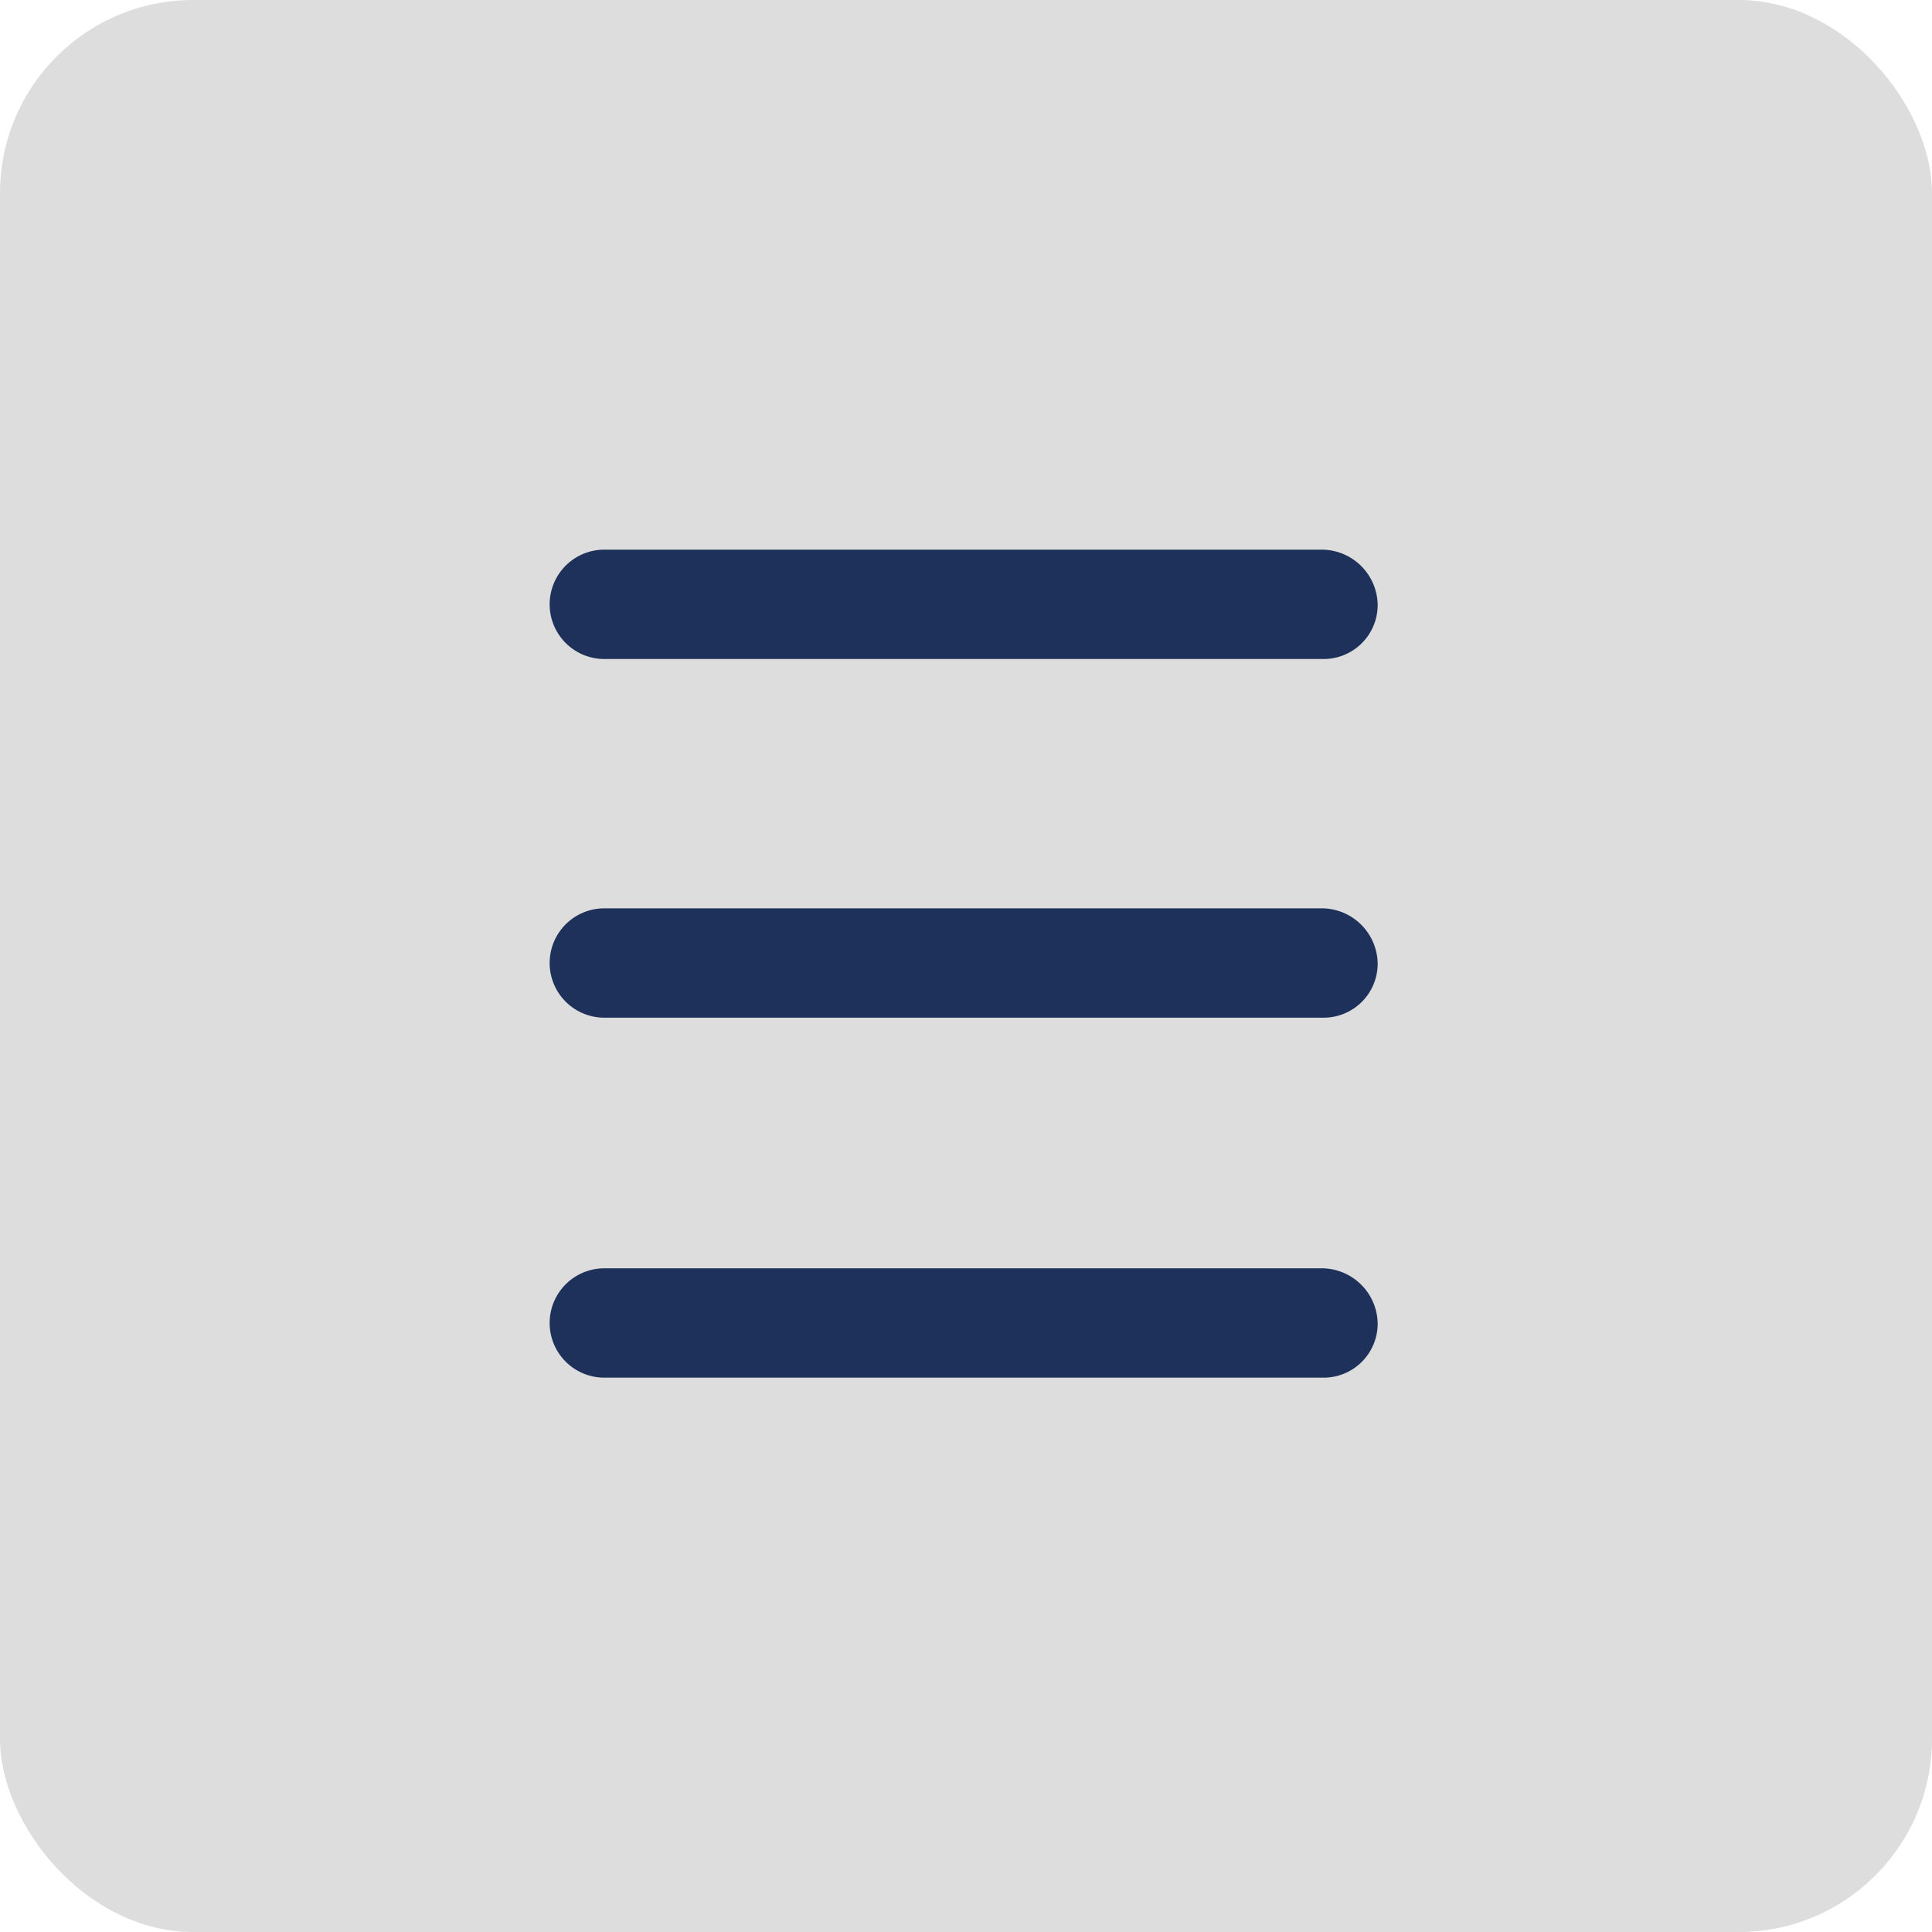
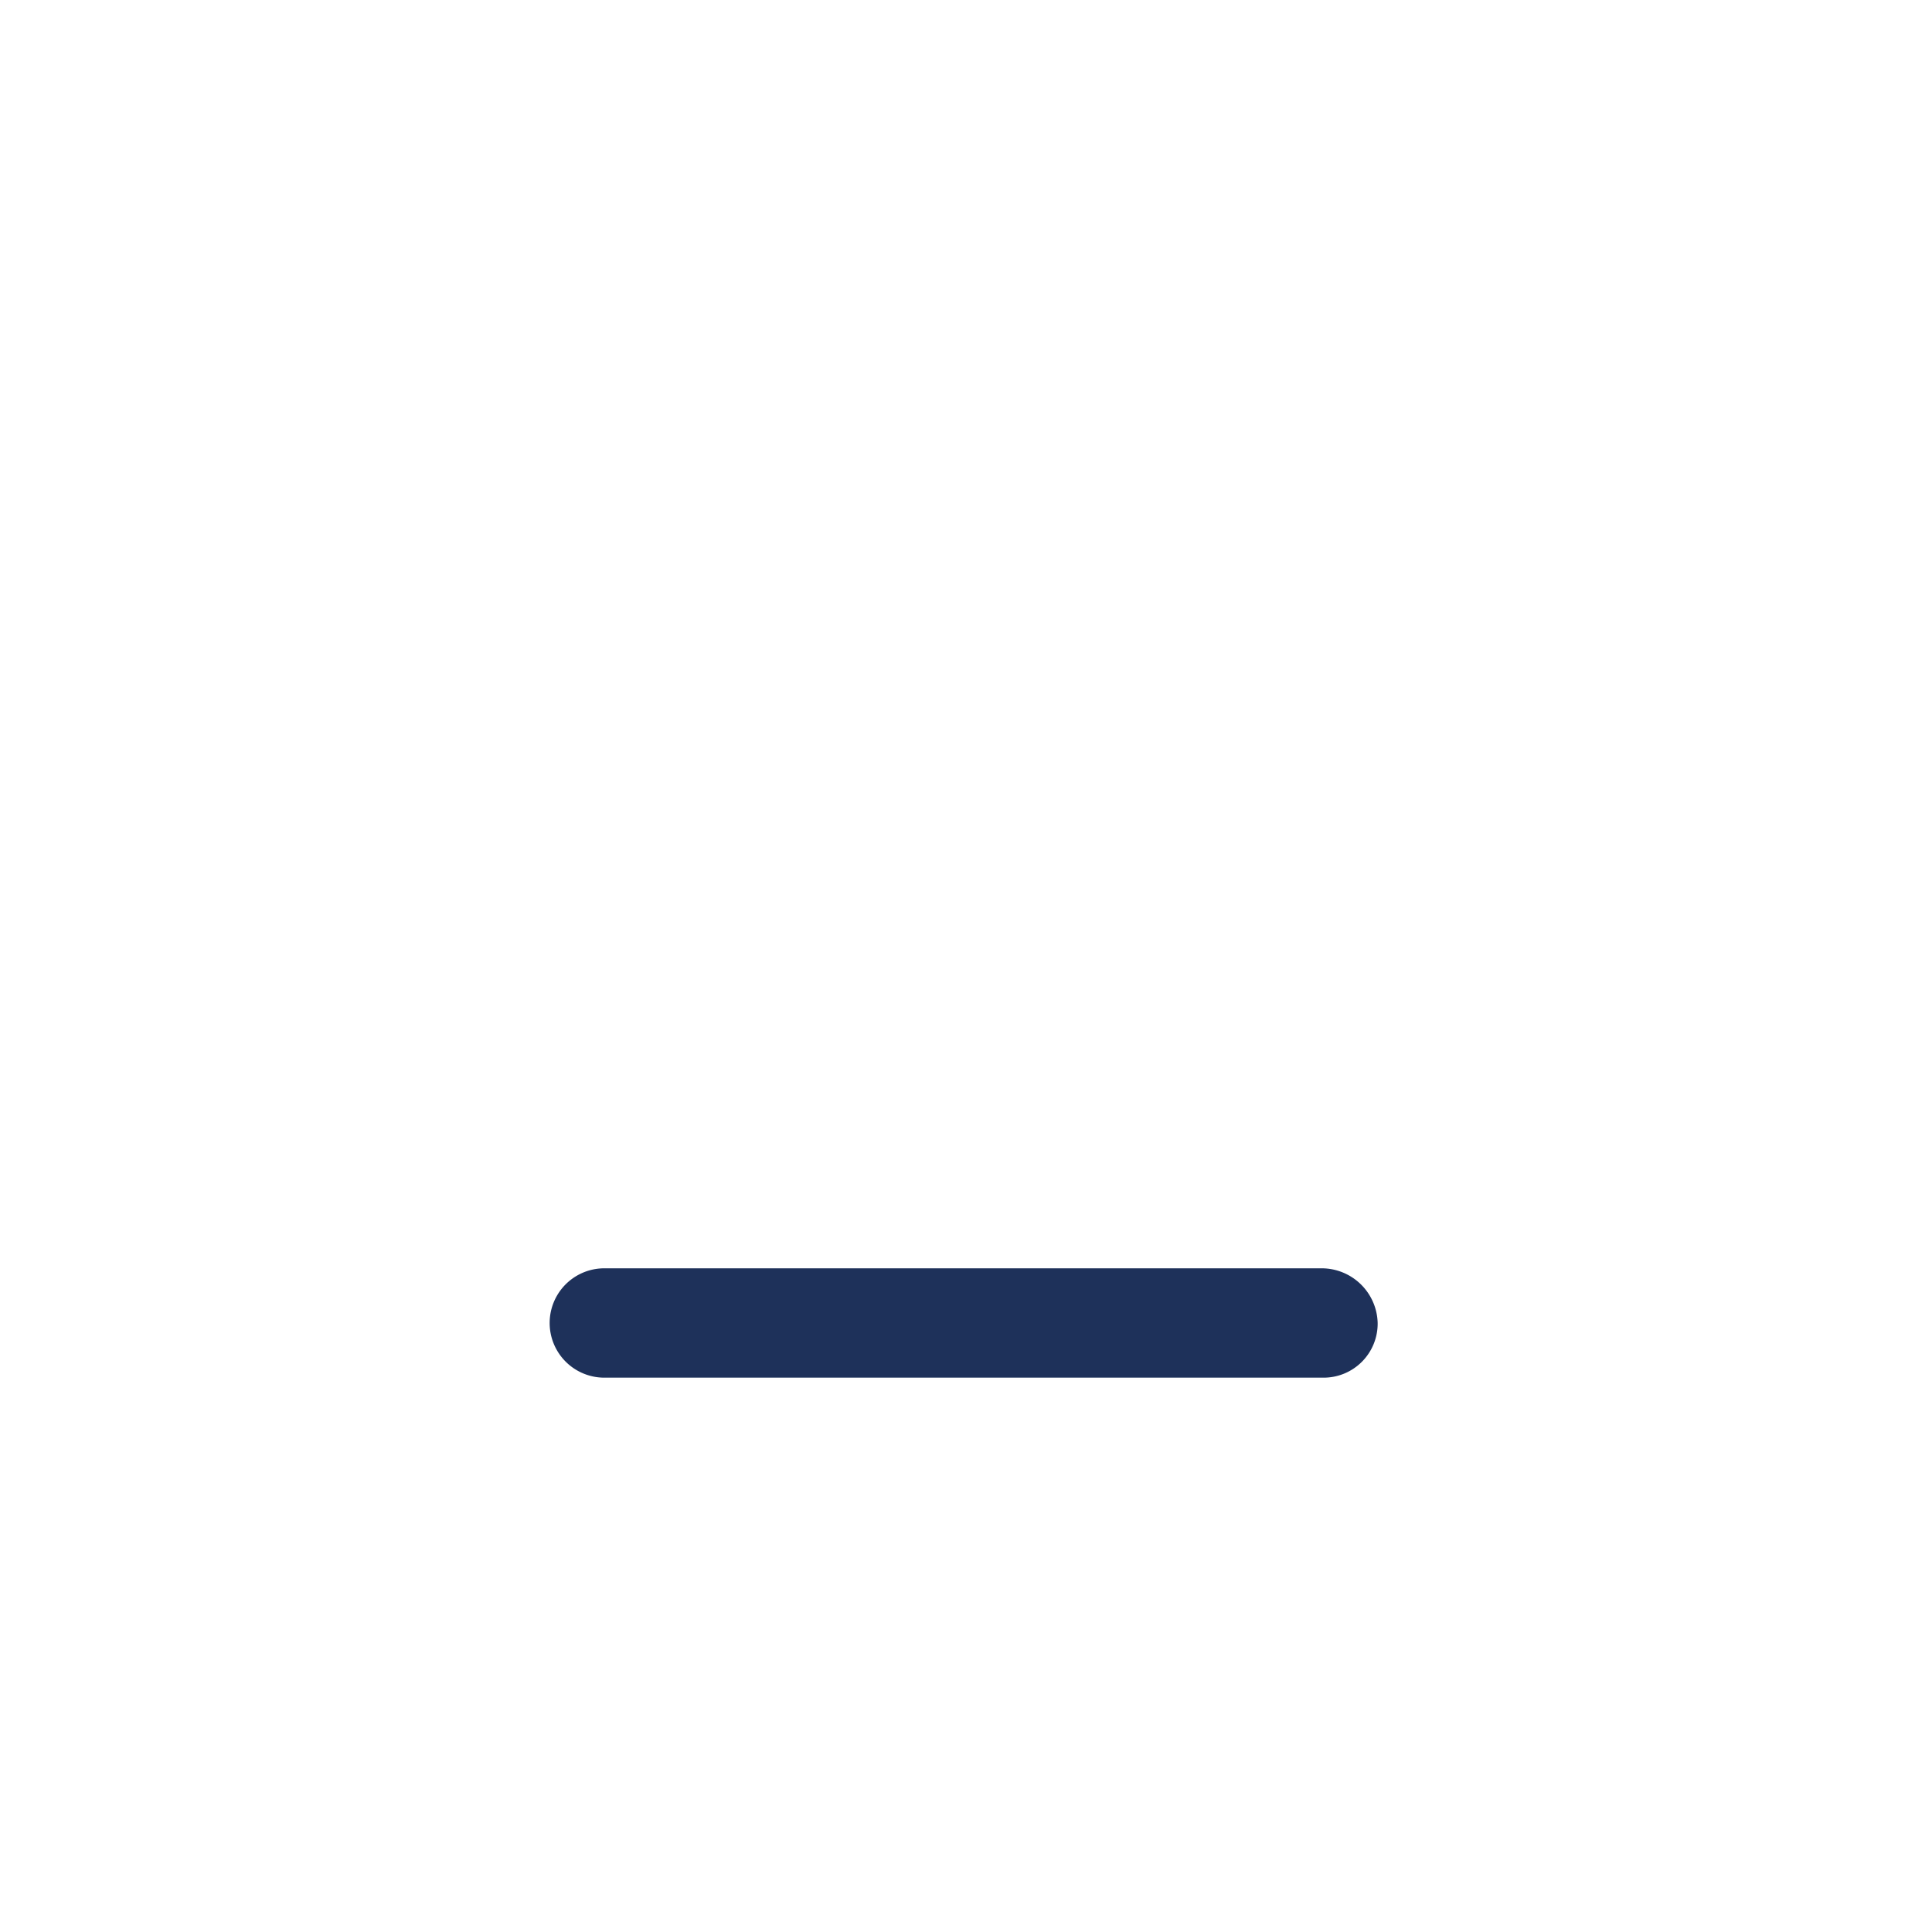
<svg xmlns="http://www.w3.org/2000/svg" viewBox="0 0 40 40">
  <defs>
    <style>.cls-2{fill:#1e315a}</style>
  </defs>
  <g id="Gruppe_638" data-name="Gruppe 638" transform="translate(5819 18009)">
    <g id="Gruppe_356" data-name="Gruppe 356" transform="translate(-5819 -18009)">
-       <rect id="Rechteck_116" data-name="Rechteck 116" width="40" height="40" rx="4" fill="#ddd" />
      <g id="menu" transform="translate(11.38 11.38)">
        <g id="Gruppe_353" data-name="Gruppe 353">
-           <path id="Pfad_40" data-name="Pfad 40" class="cls-2" d="M49.484 33.5H34.632a1.132 1.132 0 1 0 0 2.264h14.879a1.119 1.119 0 0 0 1.132-1.132 1.161 1.161 0 0 0-1.159-1.132z" transform="translate(-33.5 -33.5)" />
          <path id="Pfad_41" data-name="Pfad 41" class="cls-2" d="M49.484 87.4H34.632a1.132 1.132 0 0 0 0 2.264h14.879a1.119 1.119 0 0 0 1.132-1.132 1.161 1.161 0 0 0-1.159-1.132z" transform="translate(-33.5 -72.521)" />
-           <path id="Pfad_42" data-name="Pfad 42" class="cls-2" d="M49.484 60.4H34.632a1.132 1.132 0 1 0 0 2.264h14.879a1.119 1.119 0 0 0 1.132-1.132 1.161 1.161 0 0 0-1.159-1.132z" transform="translate(-33.5 -52.974)" />
        </g>
      </g>
    </g>
  </g>
</svg>